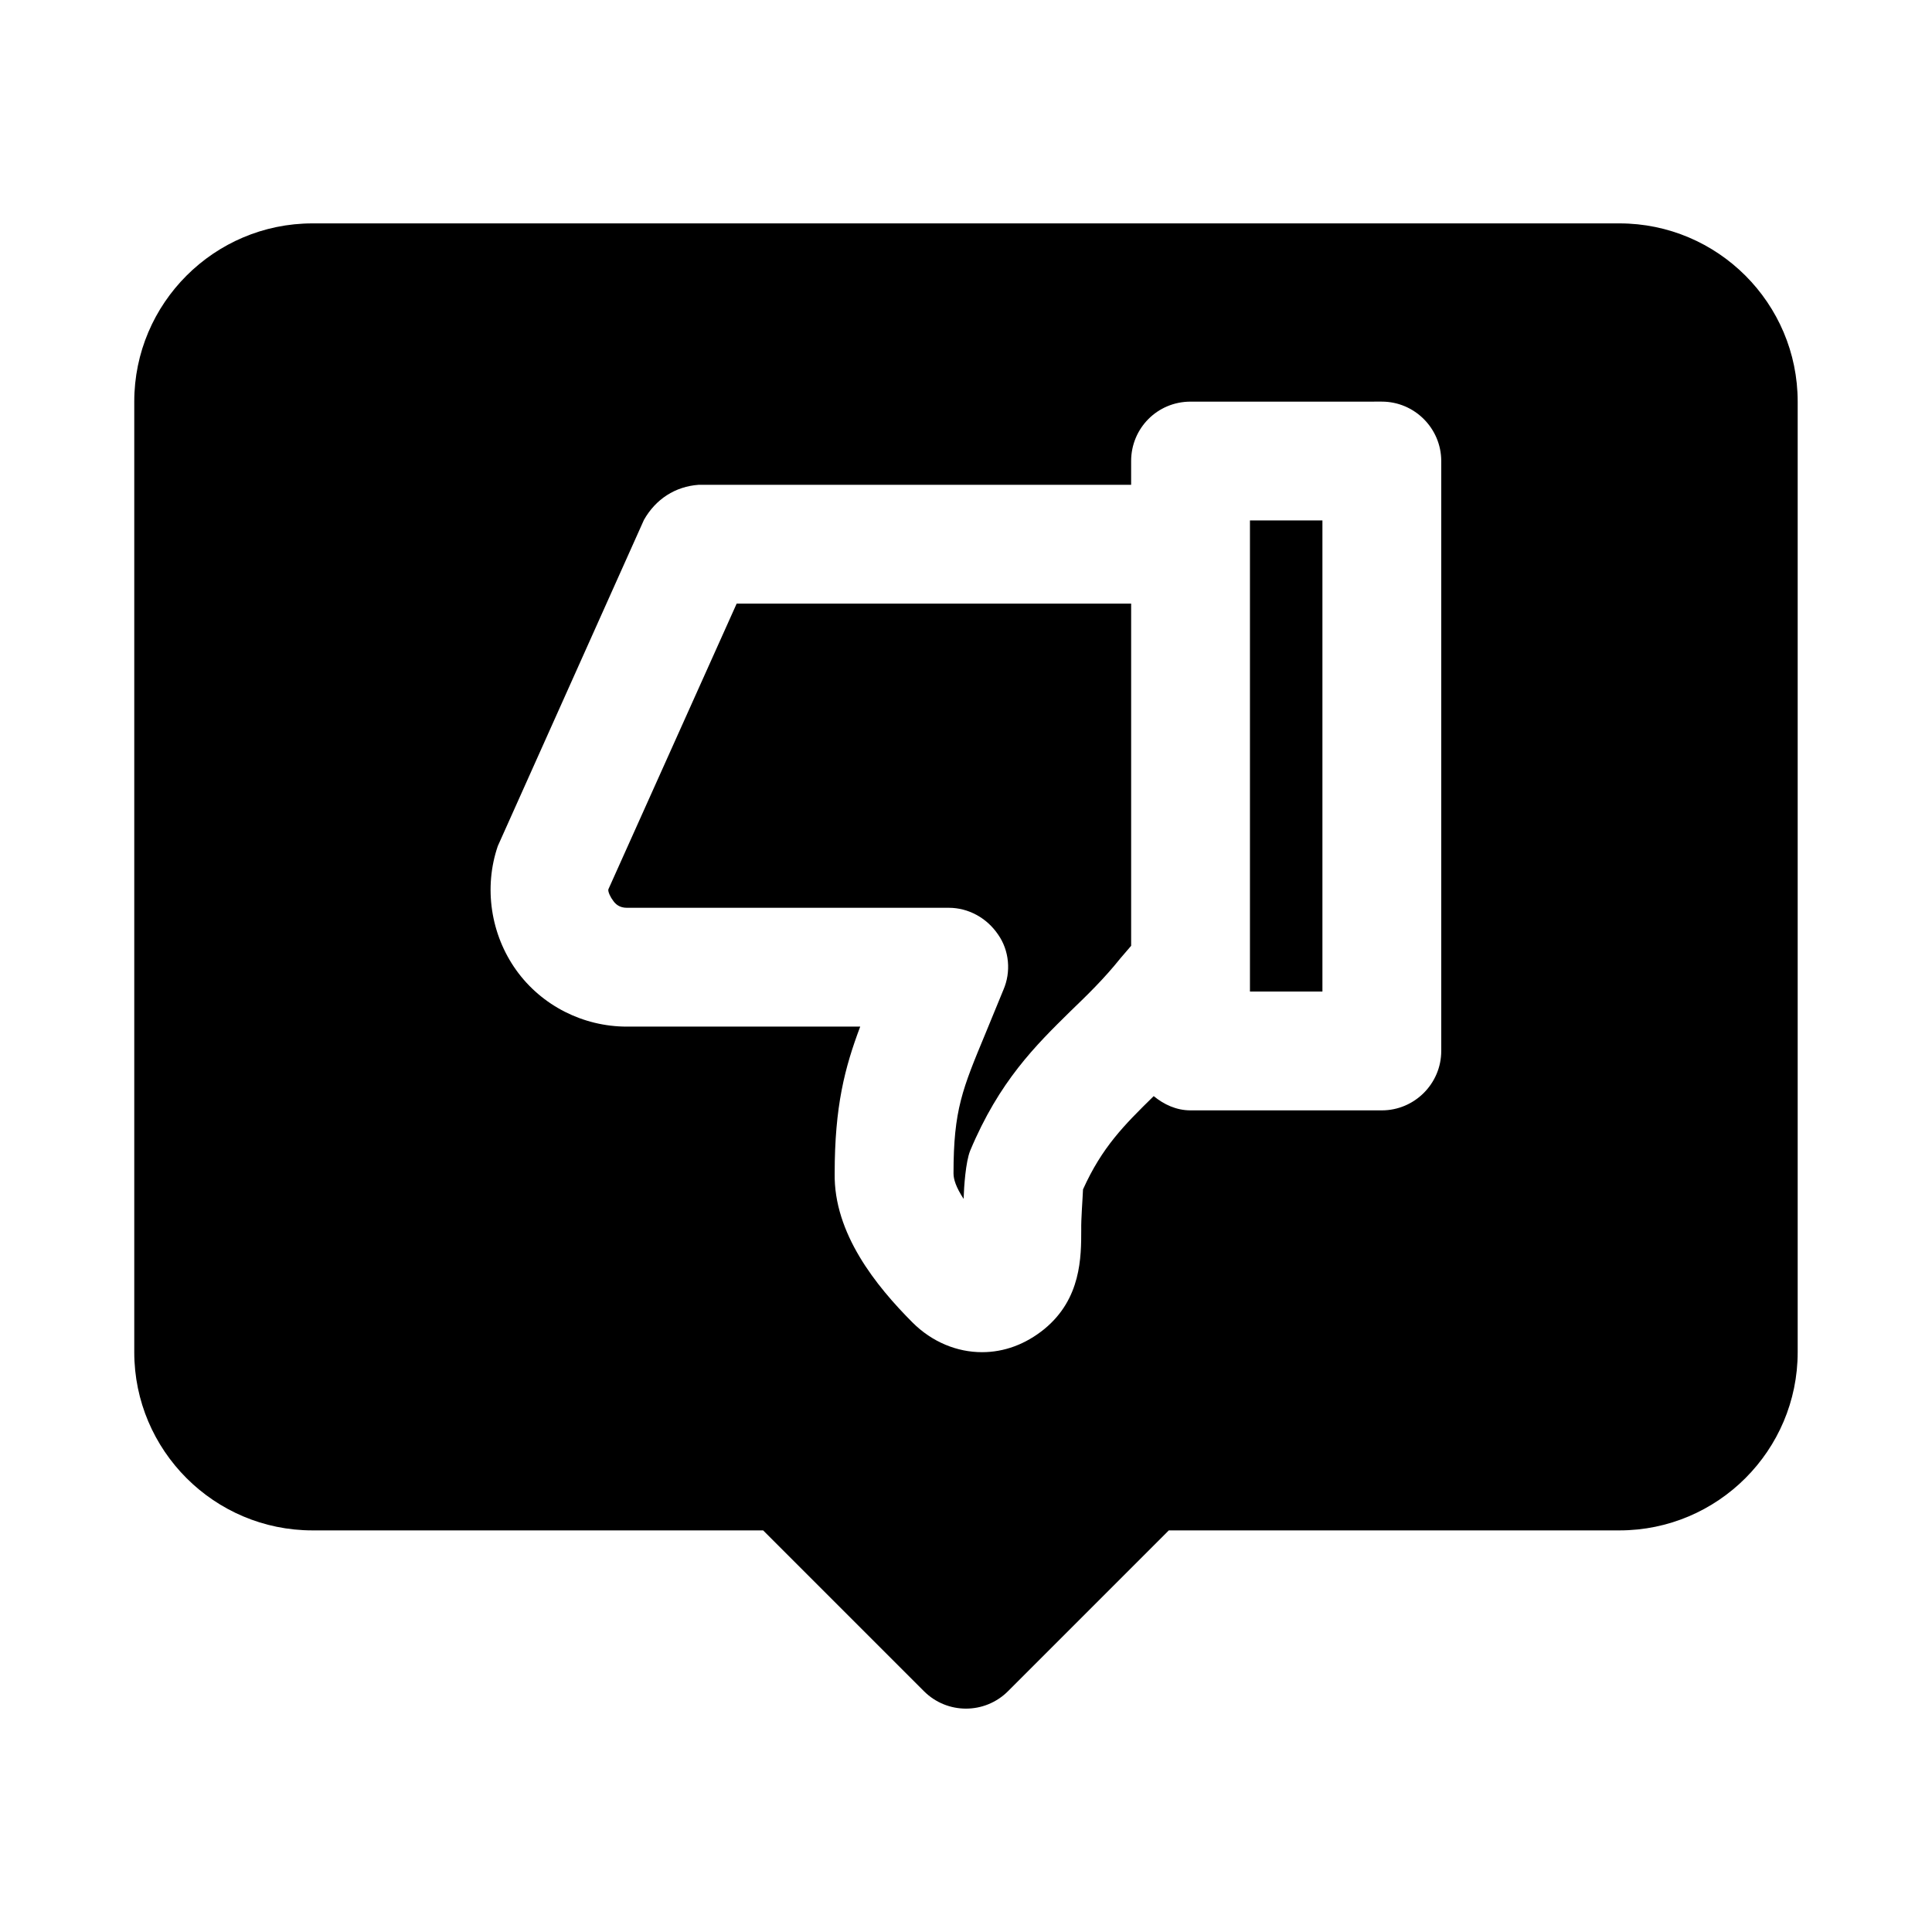
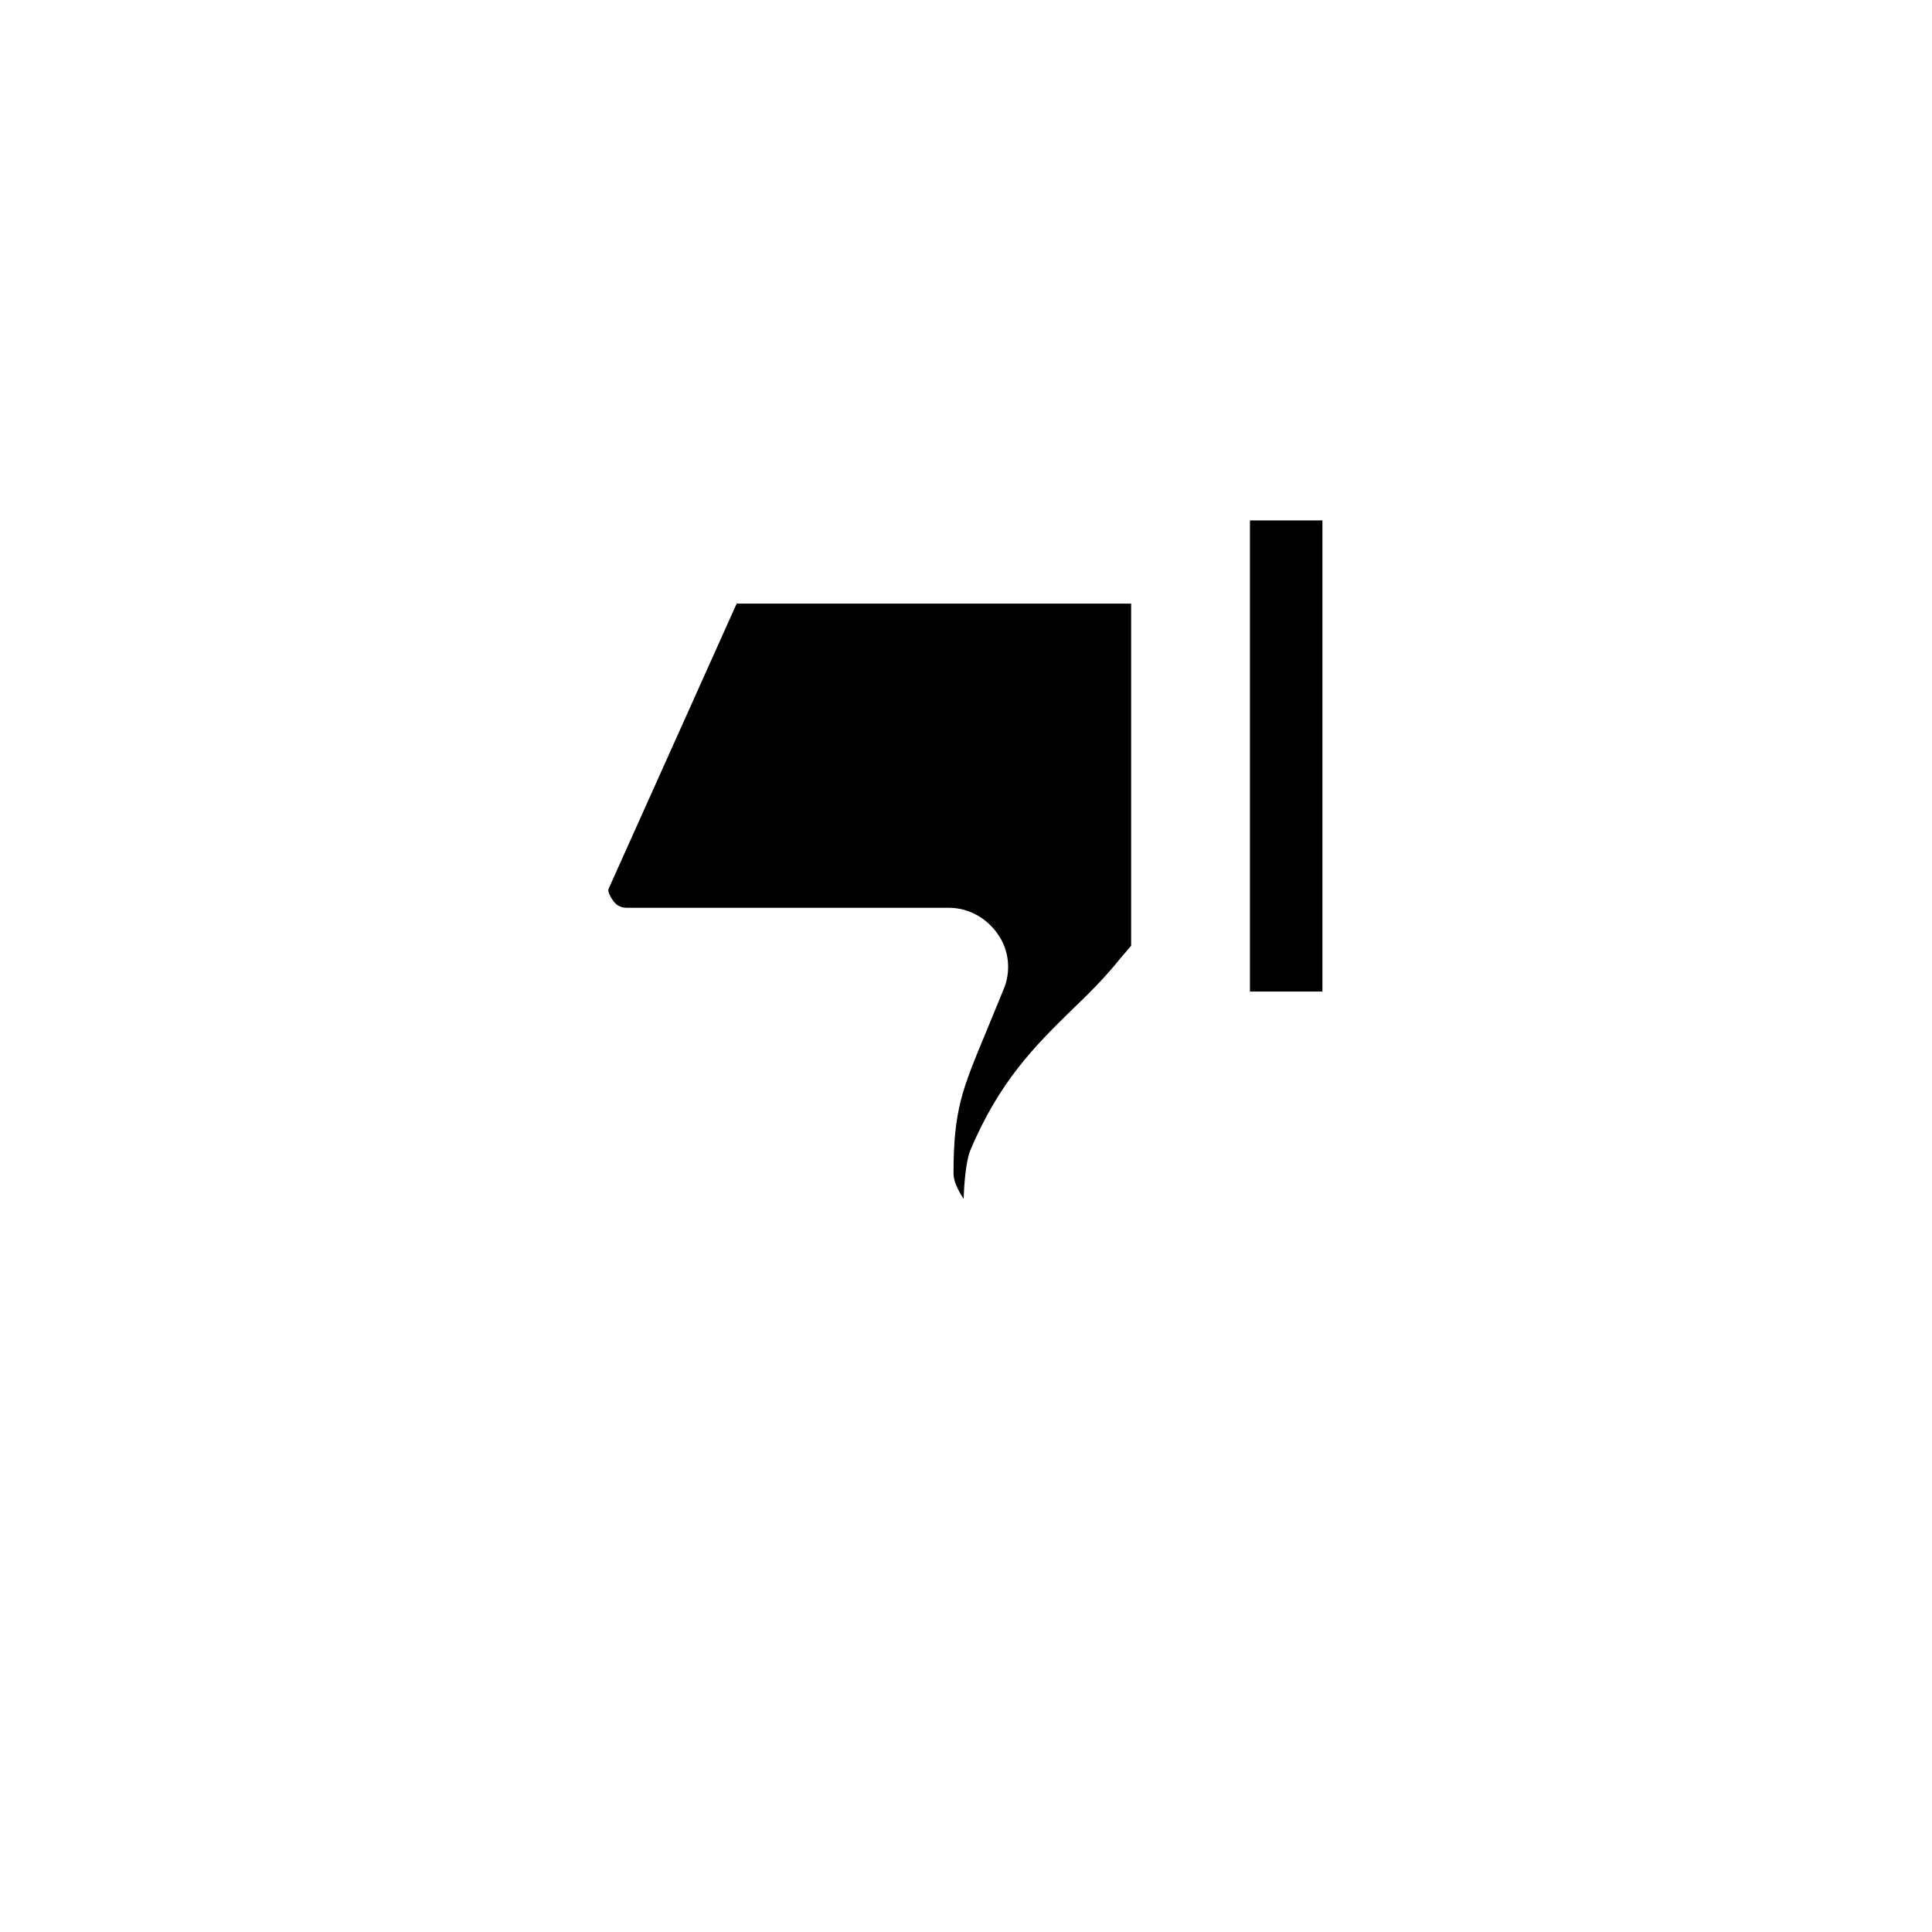
<svg xmlns="http://www.w3.org/2000/svg" fill="#000000" width="800px" height="800px" version="1.1" viewBox="144 144 512 512">
  <g>
    <path d="m305.22 379.69c-0.156 0.633 0.629 2.203 1.262 2.992 0.629 0.945 1.73 1.891 3.621 1.891h85.332c5.195 0 10.074 2.676 13.066 7.086 2.992 4.25 3.465 9.918 1.418 14.641l-4.723 11.492c-6.141 14.801-8.504 20.309-8.504 37.156 0 1.574 0.629 3.621 2.676 6.769 0.105-3.359 0.547-9.766 1.73-12.754 7.715-18.422 17.316-27.867 26.609-37 4.406-4.25 8.816-8.504 13.223-14.012l2.836-3.305v-90.684h-104.54z" />
-     <path d="m475.25 281.92h19.207v124.85h-19.207z" />
-     <path d="m573.18 203.2h-346.37c-26.047 0-47.23 21.188-47.23 47.23v251.91c0 26.047 21.188 47.23 47.23 47.23h119.43l42.621 42.621c3.074 3.074 7.102 4.613 11.133 4.613 4.027 0 8.055-1.539 11.133-4.613l42.617-42.621h119.43c26.047 0 47.23-21.188 47.23-47.23v-251.91c0-26.047-21.188-47.23-47.23-47.23zm-142.17 256c-0.125 2.984-0.527 7.828-0.473 10.707 0 7.242 0 18.262-9.762 26.293-5.039 4.094-10.707 6.141-16.531 6.141-6.613 0-13.227-2.676-18.422-7.871-9.68-9.707-20.895-23.625-20.625-39.52 0-17.789 2.676-28.023 6.769-38.887h-61.871c-11.492 0-22.516-5.512-29.285-14.957-6.769-9.449-8.66-21.887-4.883-32.906l38.73-86.434c3.129-5.5 8.266-8.836 14.484-9.289h114.62v-6.297c0-8.66 6.926-15.742 15.742-15.742l50.699-0.004c8.66 0 15.742 7.086 15.742 15.742v156.34c0 8.66-7.086 15.742-15.742 15.742h-50.695c-3.781 0-7.086-1.574-9.762-3.777-7.871 7.715-13.699 13.543-18.734 24.719z" />
+     <path d="m475.25 281.92h19.207v124.85h-19.207" />
  </g>
</svg>